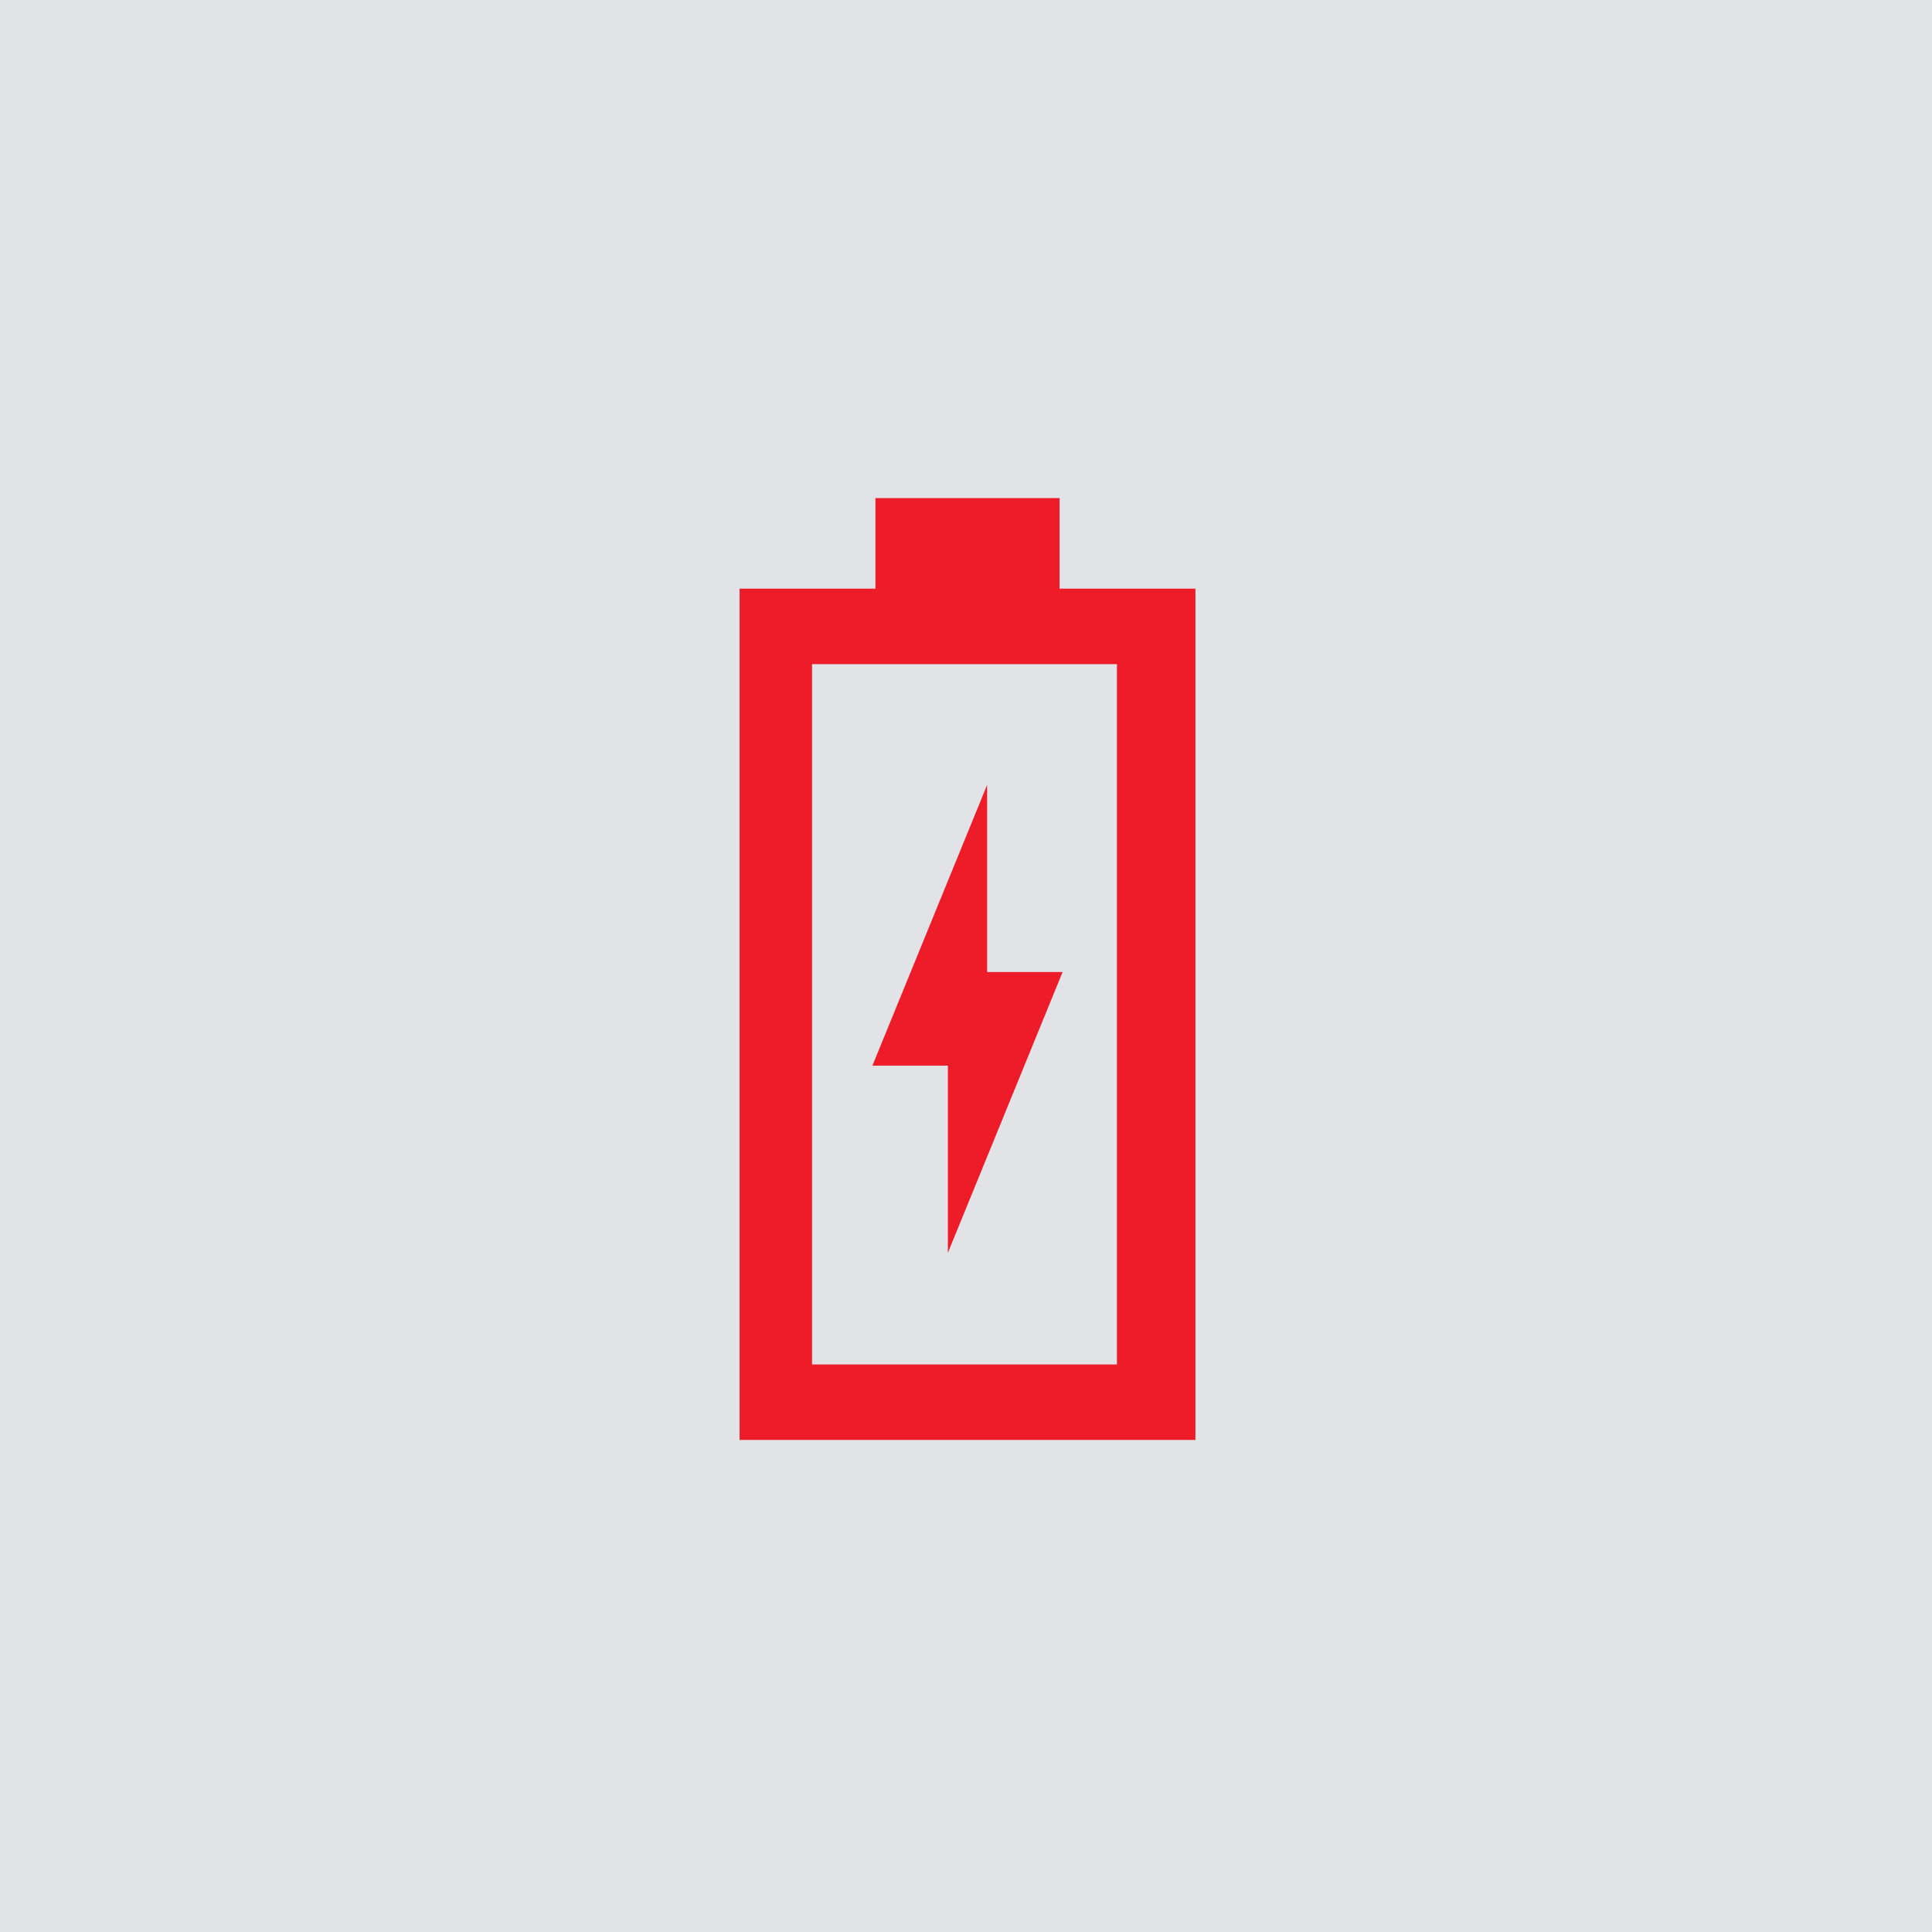
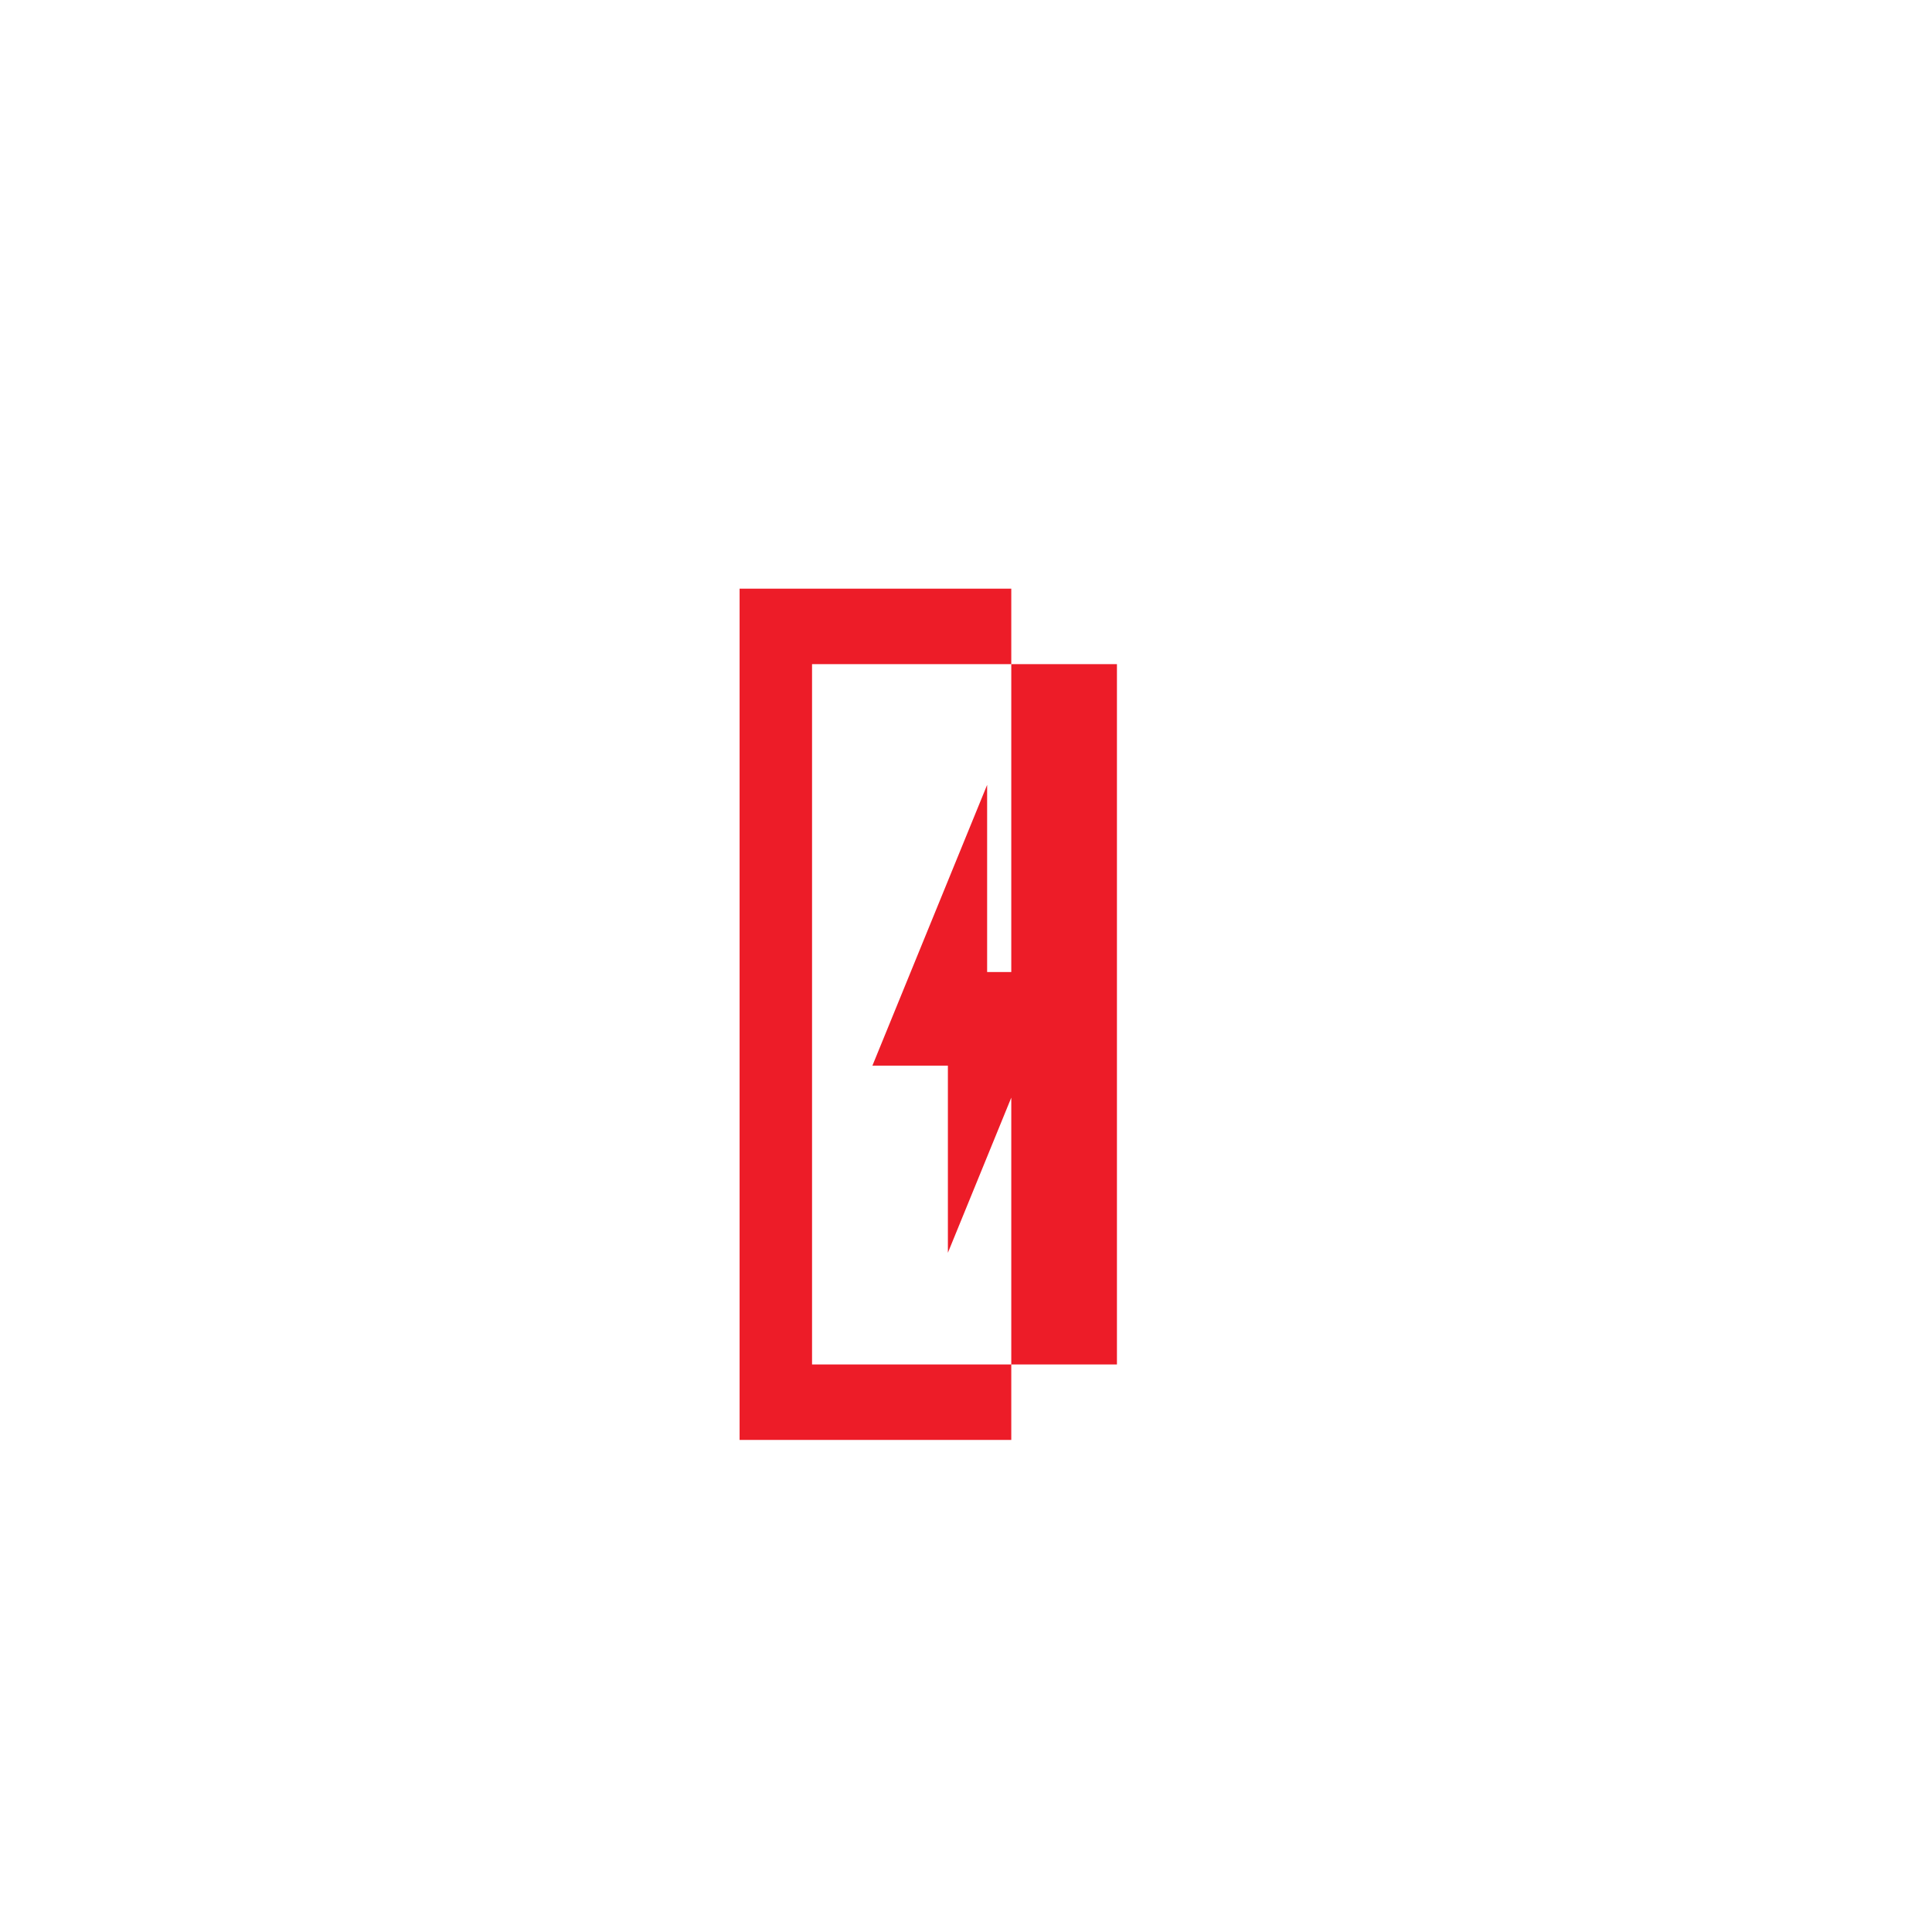
<svg xmlns="http://www.w3.org/2000/svg" version="1.1" id="Layer_1" x="0px" y="0px" viewBox="0 0 64 64" style="enable-background:new 0 0 64 64;" xml:space="preserve">
  <style type="text/css">
	.st0{fill:#E1E3E7;}
	.st1{fill:#ED1C28;}
</style>
-   <rect class="st0" width="64" height="64" />
-   <path class="st1" d="M31.4,41.5l3.8-9.3h-2.5V26l-3.8,9.3h2.5V41.5z M24.5,47.7V19.5h4.5v-3h6.1v3h4.5v28.2H24.5z M26.9,45.2h10.1  V22H26.9V45.2z" />
+   <path class="st1" d="M31.4,41.5l3.8-9.3h-2.5V26l-3.8,9.3h2.5V41.5z M24.5,47.7V19.5h4.5v-3v3h4.5v28.2H24.5z M26.9,45.2h10.1  V22H26.9V45.2z" />
</svg>